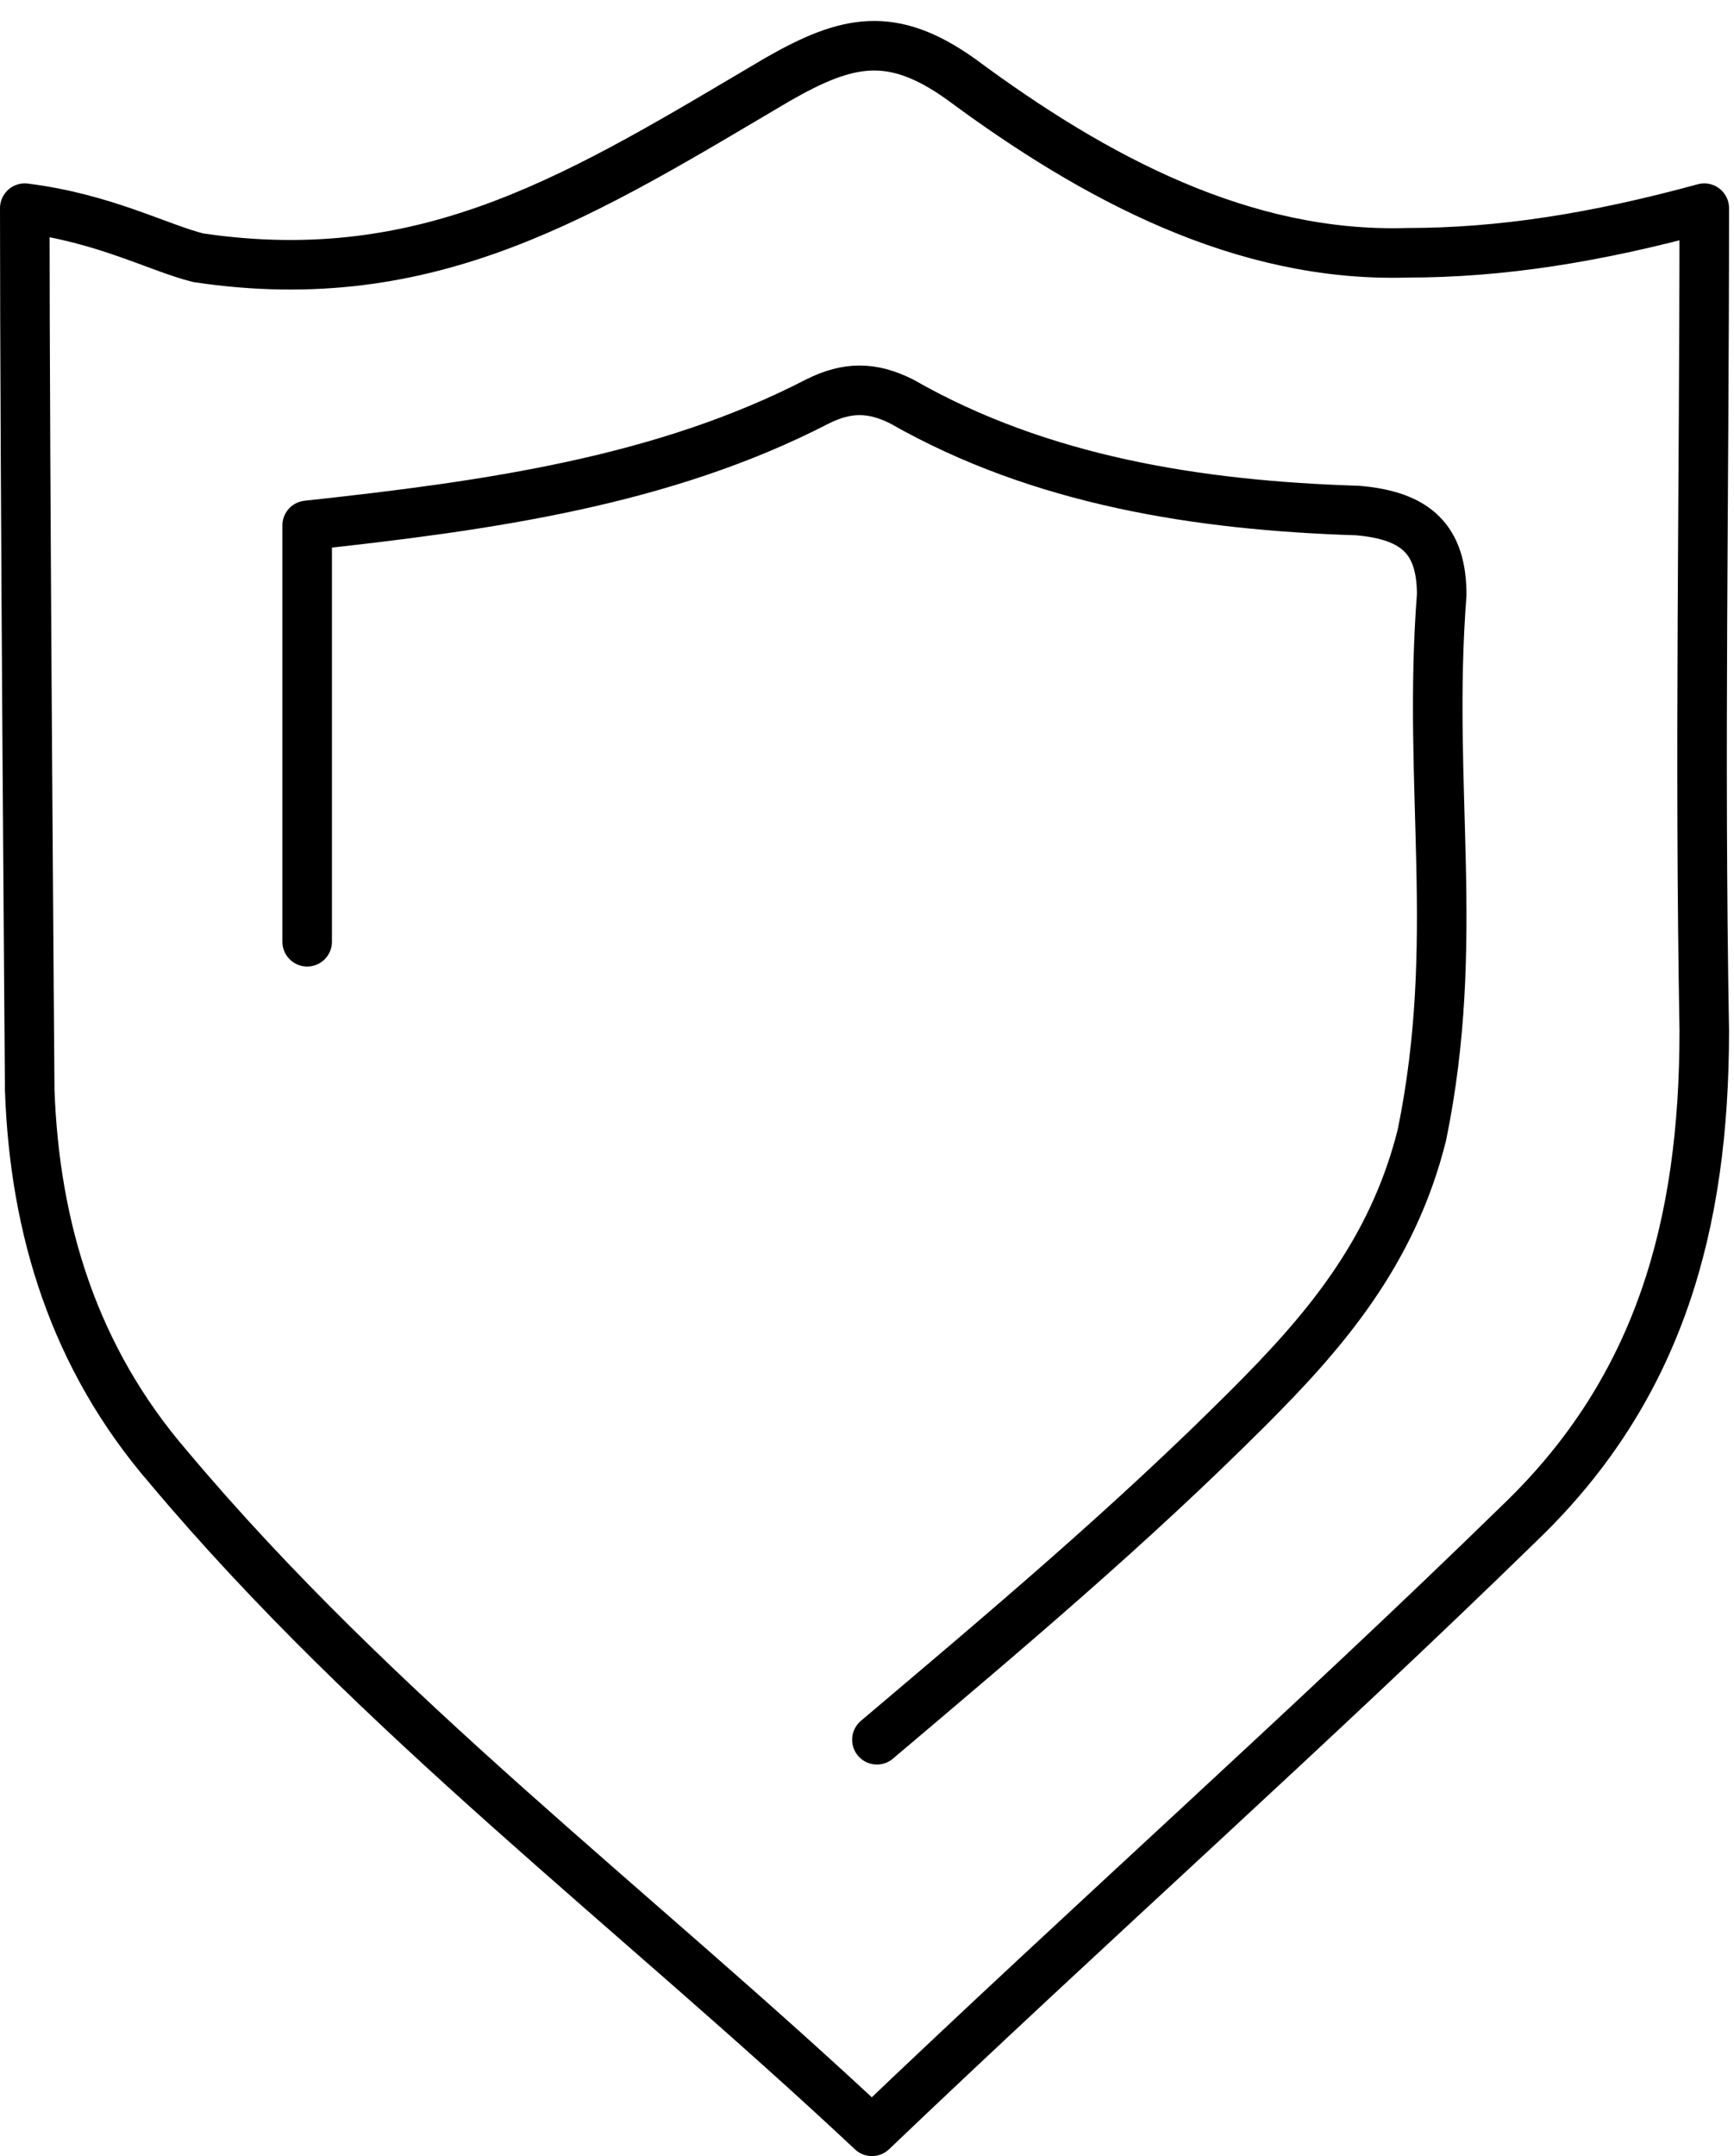
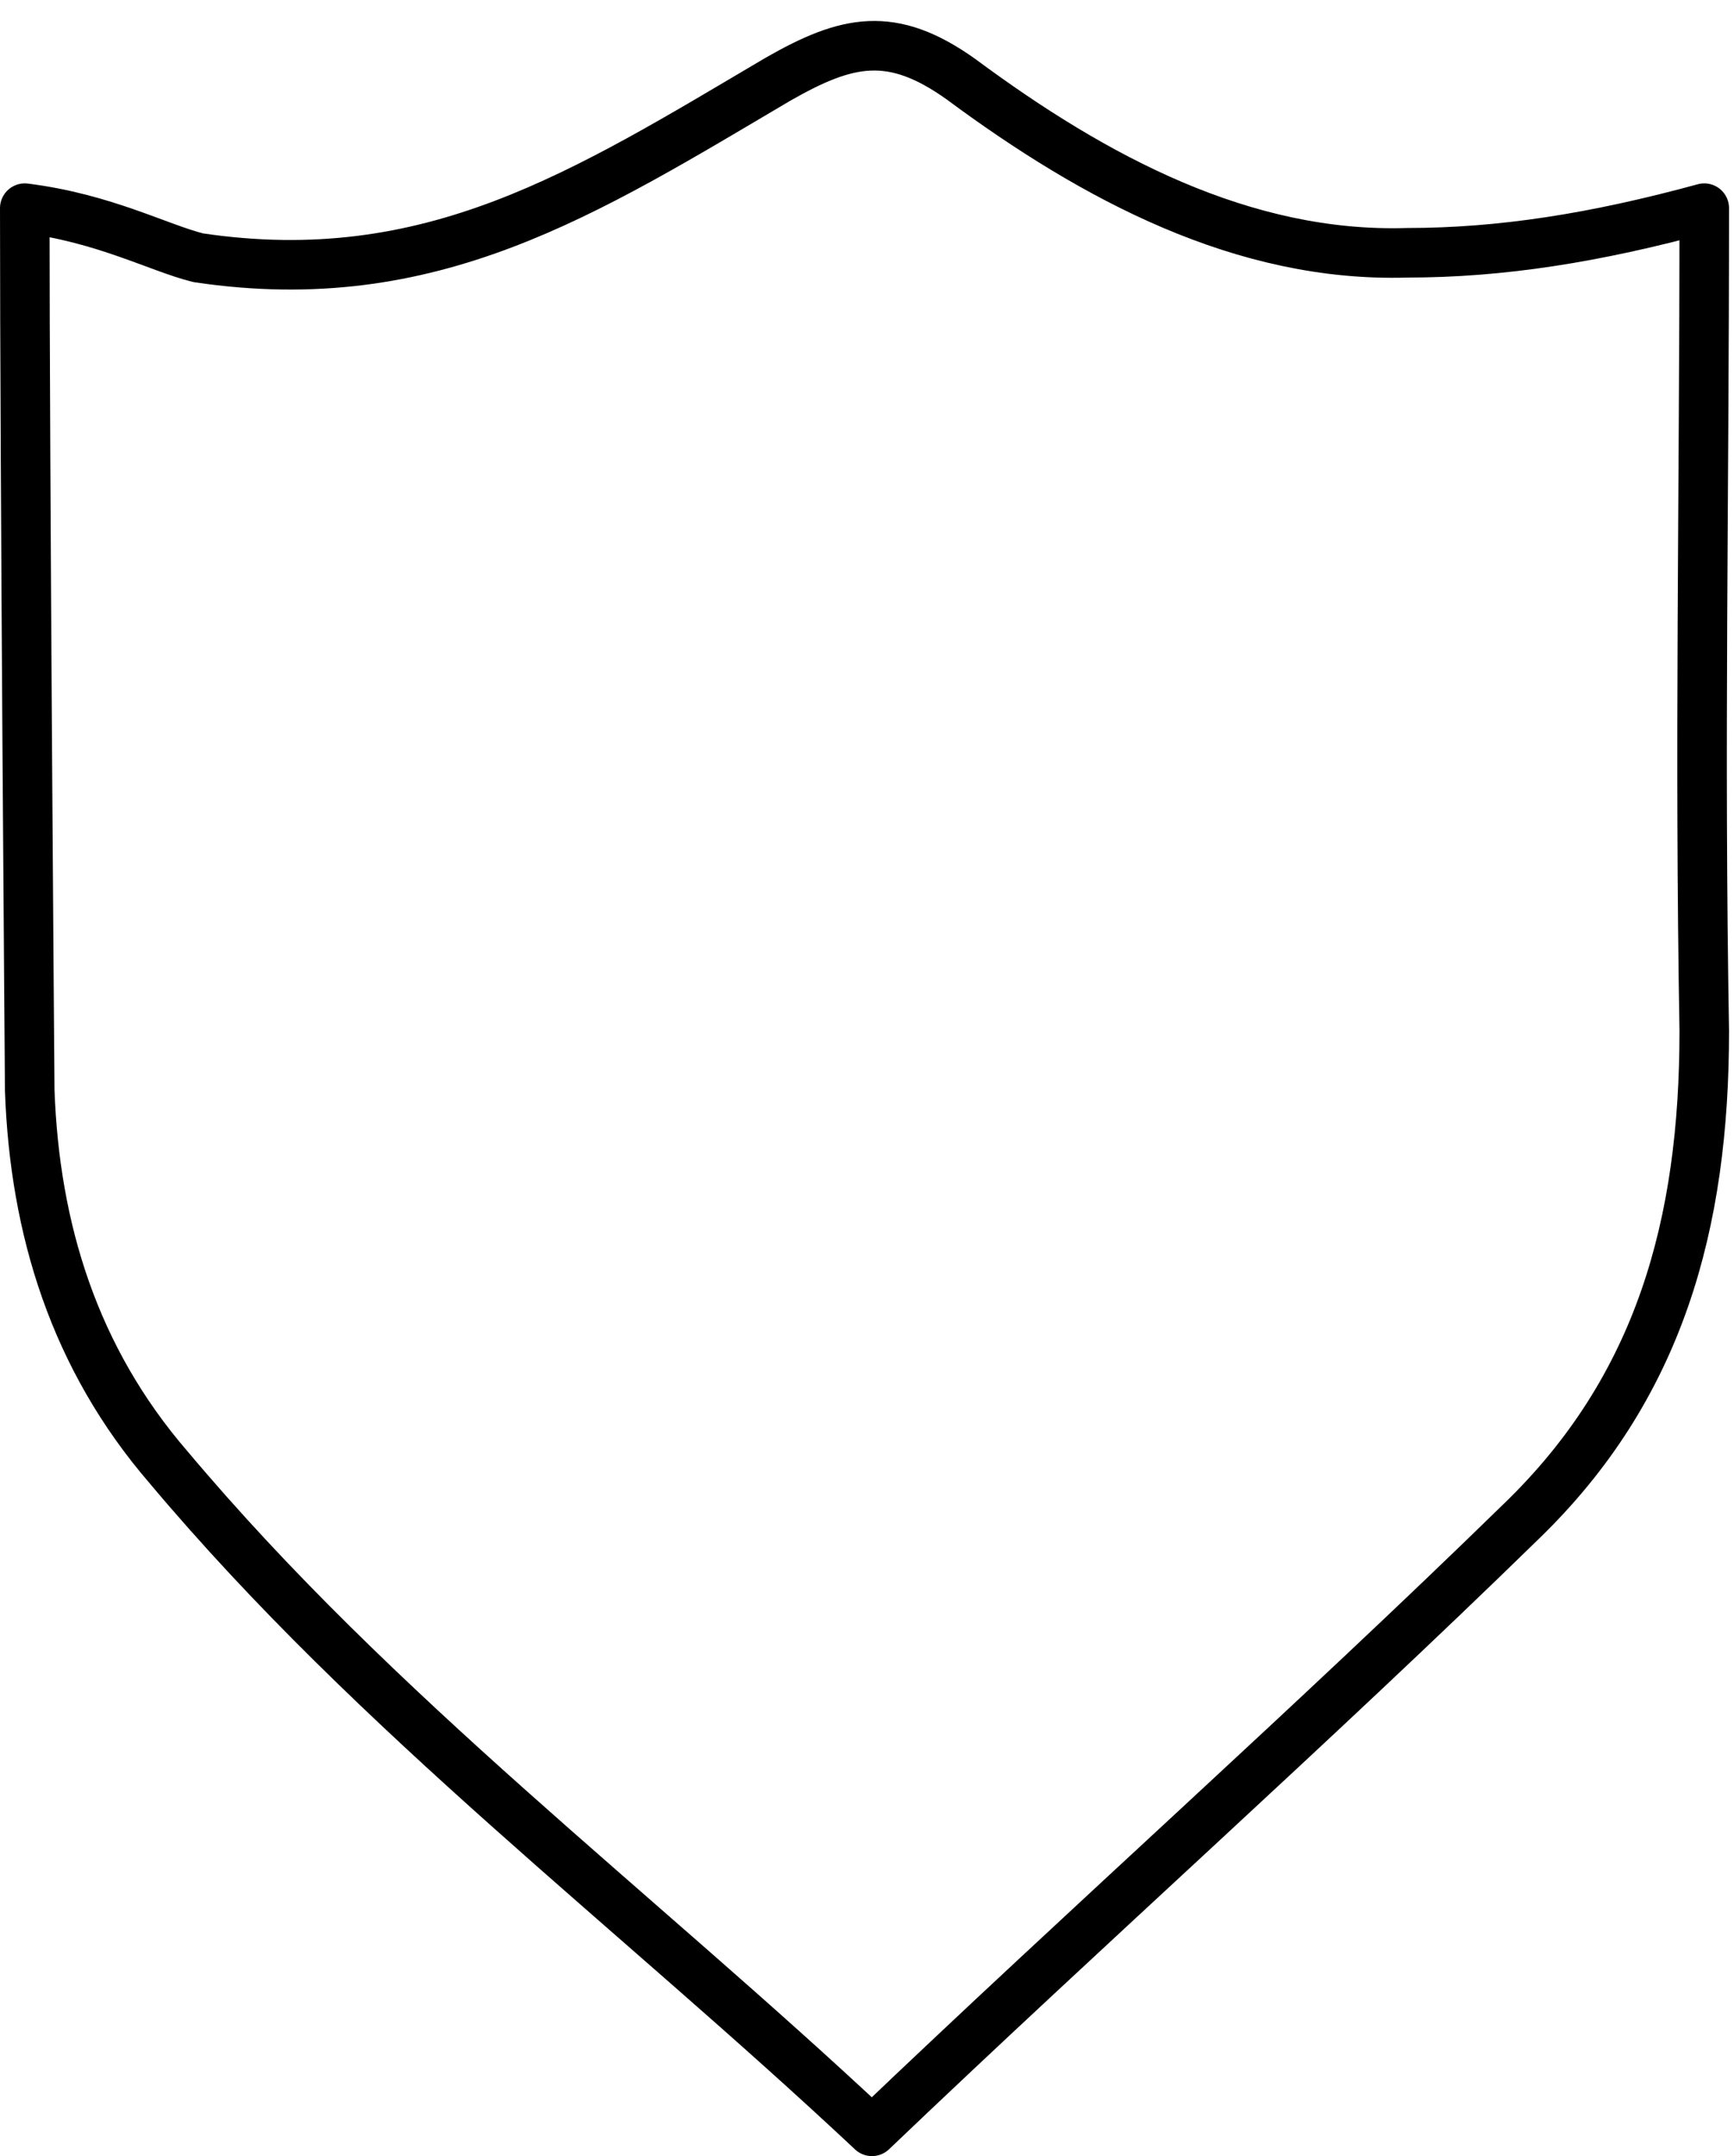
<svg xmlns="http://www.w3.org/2000/svg" id="Слой_1" x="0px" y="0px" viewBox="0 0 35 43.5" style="enable-background:new 0 0 35 43.5;" xml:space="preserve">
  <style type="text/css"> .st0{fill:none;stroke:#000000;stroke-linecap:round;stroke-linejoin:round;stroke-miterlimit:10;} </style>
  <g>
    <g>
      <path class="st0" d="M0.6,22c0.1,2.8,0.9,5.4,2.8,7.6c4.2,5,9.4,8.9,14.2,13.4c4.4-4.2,8.9-8.2,13.1-12.3c2.8-2.7,3.7-6,3.7-9.9 c-0.1-5.7,0-10.7,0-16.6c-2.2,0.6-4.1,0.9-6,0.9c-3.3,0.1-6.3-1.5-9-3.5c-1.4-1-2.3-0.8-3.7,0C11.8,3.9,8.7,5.9,4,5.2 C3.2,5,2.1,4.4,0.5,4.2C0.5,9.5,0.6,22,0.6,22z" />
-       <path class="st0" d="M6.2,19c0-3.1,0-5.3,0-8.4c3.7-0.4,7.2-0.9,10.3-2.5c0.6-0.3,1.1-0.3,1.7,0c2.8,1.6,6,2.1,9.2,2.2 c1.2,0.1,1.7,0.6,1.7,1.7c-0.3,3.9,0.4,7-0.4,10.9c-0.6,2.4-2,4-3.5,5.5c-2.4,2.4-4.9,4.5-7.5,6.7" />
    </g>
  </g>
</svg>